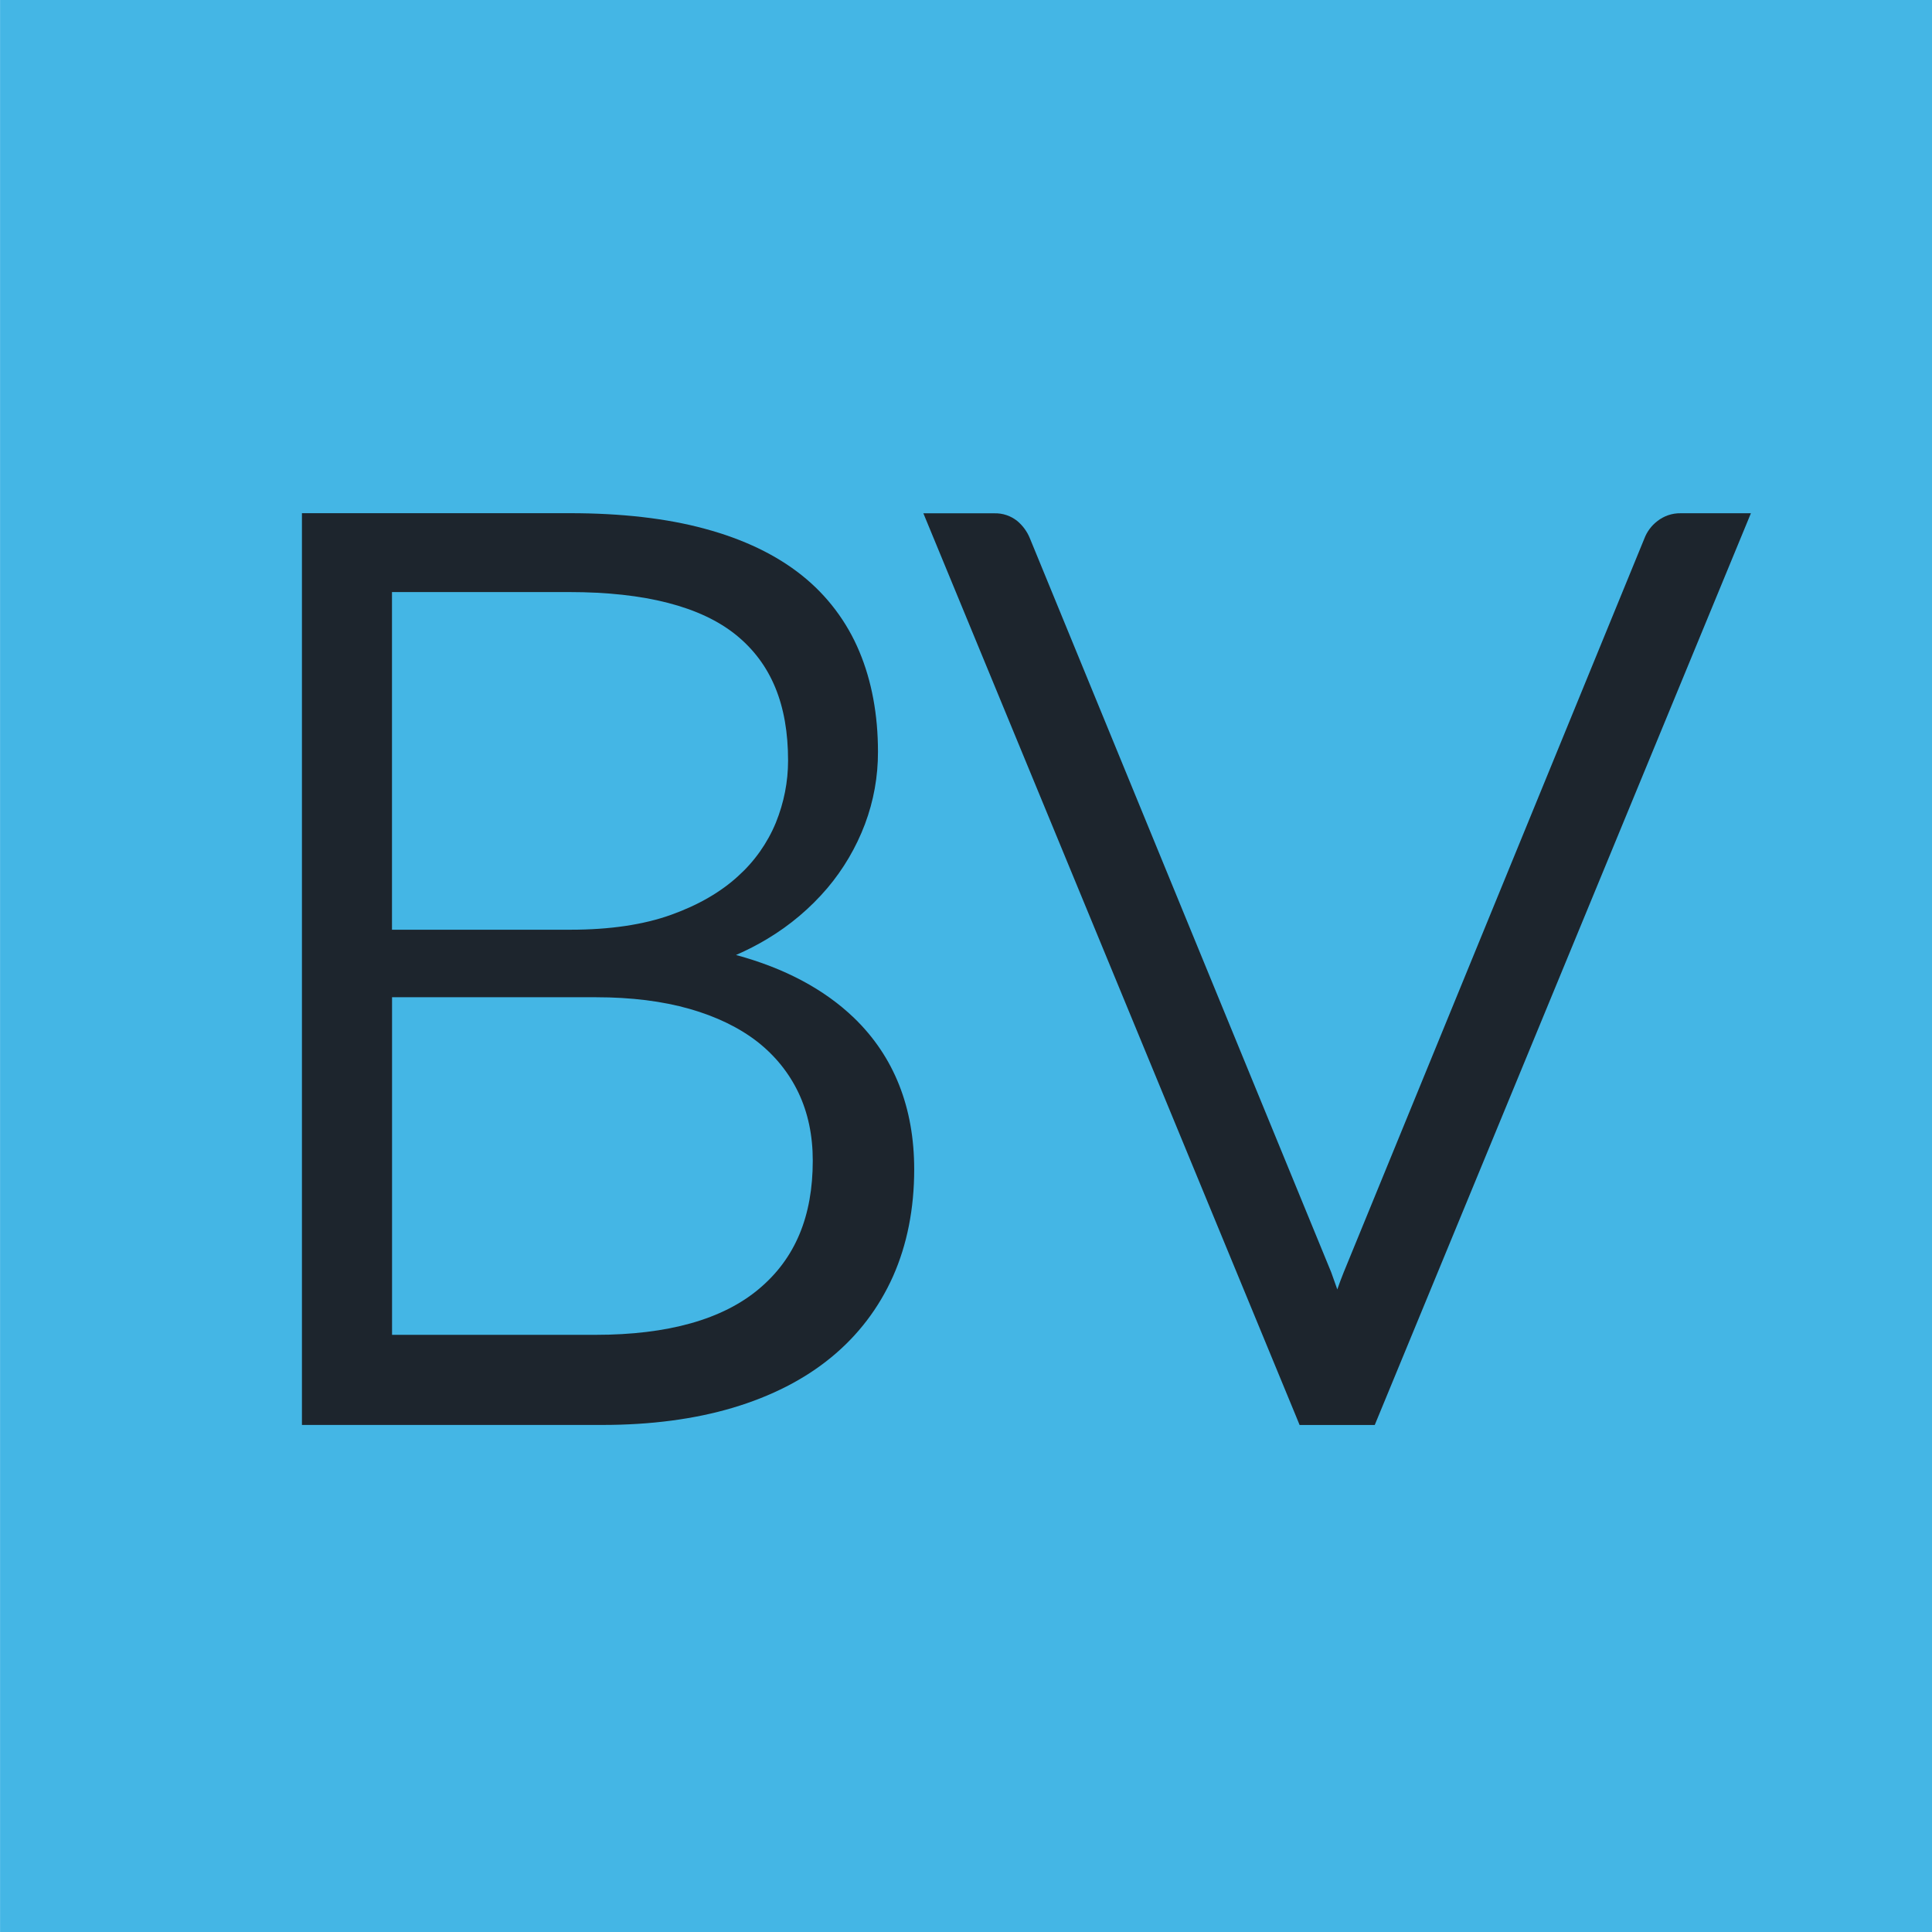
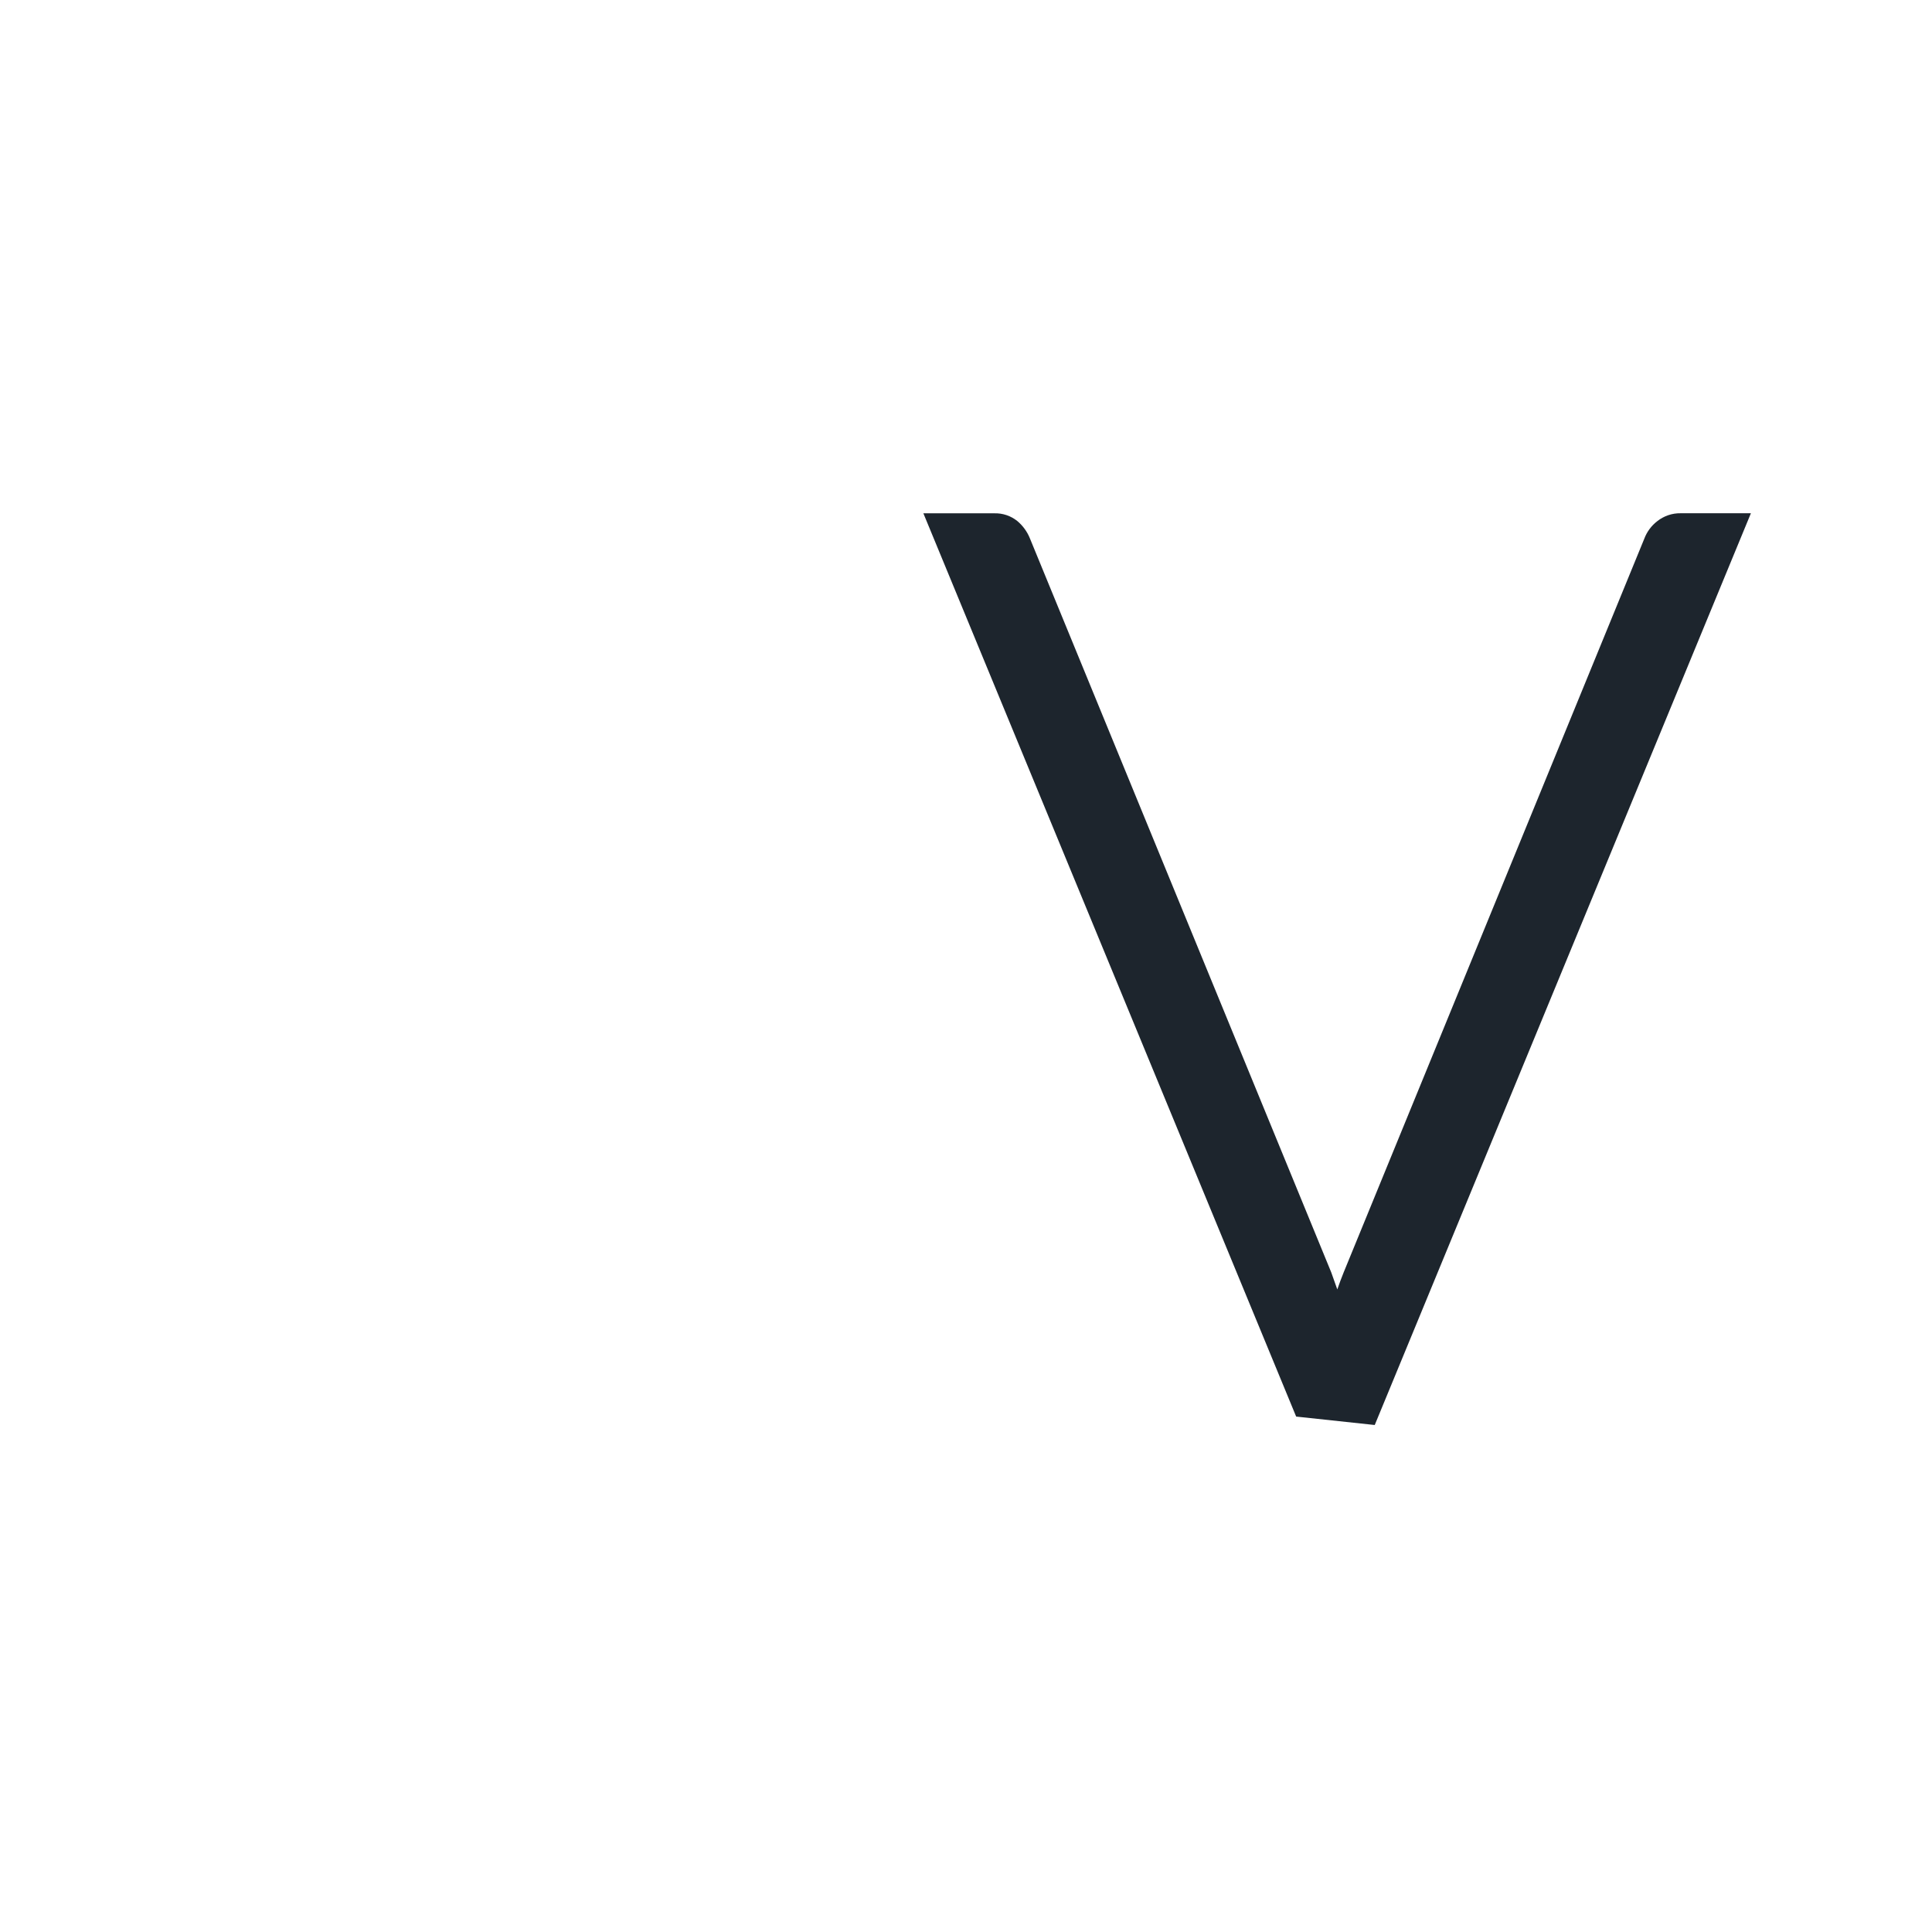
<svg xmlns="http://www.w3.org/2000/svg" width="64" height="64" viewBox="0 0 64 64" fill="none">
-   <rect width="64" height="64" transform="translate(0.002)" fill="#44B6E5" />
-   <path fill-rule="evenodd" clip-rule="evenodd" d="M24.381 31.635C24.748 31.475 25.093 31.298 25.419 31.101C26.168 30.653 26.84 30.085 27.406 29.421C27.939 28.791 28.36 28.074 28.652 27.302C28.94 26.536 29.086 25.724 29.084 24.905C29.084 23.679 28.877 22.559 28.468 21.585C28.055 20.593 27.397 19.722 26.556 19.054C25.709 18.379 24.63 17.86 23.346 17.515C22.087 17.172 20.583 17 18.88 17H10.002V47.203H19.957C21.551 47.203 23.005 47.012 24.269 46.636C25.549 46.255 26.647 45.694 27.53 44.968C28.423 44.237 29.113 43.331 29.584 42.277C30.049 41.228 30.284 40.038 30.284 38.739C30.284 36.689 29.617 35.001 28.295 33.723C27.309 32.774 25.999 32.074 24.381 31.635ZM12.985 33.035H19.751C20.907 33.035 21.948 33.165 22.848 33.422C23.735 33.676 24.488 34.042 25.089 34.509C25.678 34.971 26.136 35.539 26.449 36.195C26.764 36.855 26.924 37.61 26.924 38.445C26.924 40.295 26.342 41.688 25.146 42.693C23.945 43.707 22.123 44.218 19.73 44.218H12.987V33.037L12.985 33.035ZM18.901 30.798H12.985V19.613H18.859C21.361 19.613 23.222 20.091 24.389 21.039C25.545 21.98 26.106 23.337 26.106 25.195C26.106 25.897 25.97 26.587 25.701 27.253C25.422 27.928 24.995 28.533 24.452 29.022C23.88 29.547 23.136 29.98 22.232 30.304C21.321 30.632 20.201 30.798 18.901 30.798Z" fill="#1D252D" />
-   <path d="M54.471 17.841C54.557 17.614 54.704 17.415 54.896 17.267C55.117 17.091 55.392 16.997 55.675 17.002H58.001L45.54 47.205H43.051L42.937 46.926L30.588 17.004H32.938C33.215 16.996 33.485 17.087 33.701 17.261C33.885 17.416 34.029 17.614 34.118 17.837L44.1 42.151L44.3 42.714C44.365 42.524 44.435 42.336 44.51 42.151L54.471 17.841Z" fill="#1D252D" />
+   <path d="M54.471 17.841C54.557 17.614 54.704 17.415 54.896 17.267C55.117 17.091 55.392 16.997 55.675 17.002H58.001L45.54 47.205L42.937 46.926L30.588 17.004H32.938C33.215 16.996 33.485 17.087 33.701 17.261C33.885 17.416 34.029 17.614 34.118 17.837L44.1 42.151L44.3 42.714C44.365 42.524 44.435 42.336 44.51 42.151L54.471 17.841Z" fill="#1D252D" />
</svg>